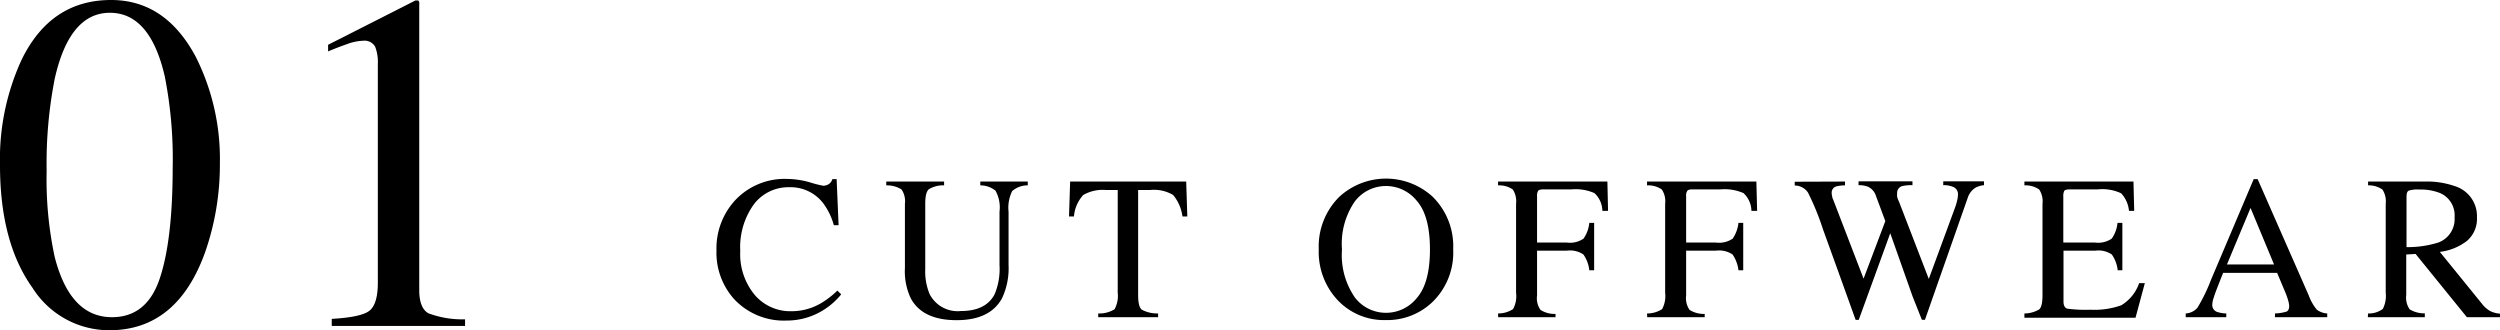
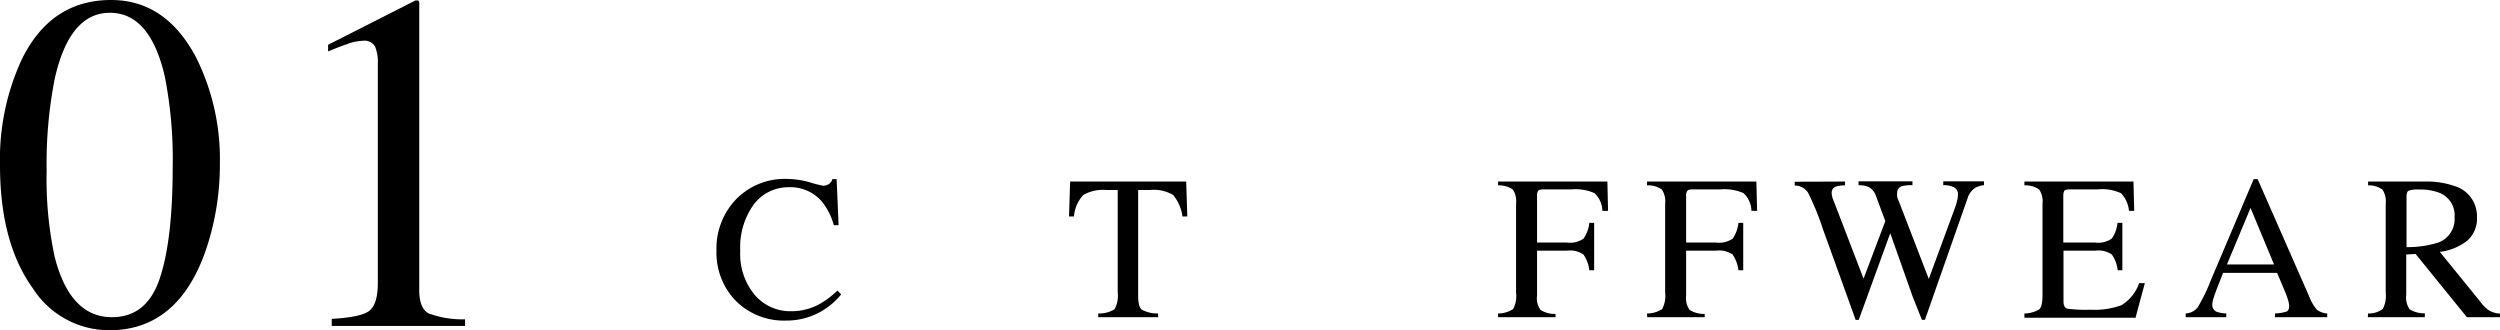
<svg xmlns="http://www.w3.org/2000/svg" viewBox="0 0 267.98 35.42">
  <g id="レイヤー_2" data-name="レイヤー 2">
    <g id="contents">
      <g id="_01" data-name="01">
        <g id="h">
          <g id="outline">
            <path d="M21,6.12a24.36,24.36,0,0,1,2.57,11.37A28.49,28.49,0,0,1,22,27q-3,8.4-10.28,8.4a9.72,9.72,0,0,1-8.23-4.54Q0,26,0,17.7A25.45,25.45,0,0,1,2.31,6.42Q5.43,0,11.91,0,17.75,0,21,6.12ZM17.11,29.89q1.39-4.09,1.4-11.83a45.94,45.94,0,0,0-.84-9.84Q16.1,1.37,11.78,1.37T5.87,8.42A47.08,47.08,0,0,0,5,18.32a39.69,39.69,0,0,0,.86,9.21Q7.51,34,12,34,15.72,34,17.11,29.89Z" />
            <path d="M44.94.24a1.48,1.48,0,0,1,0,.29V31.1c0,1.31.35,2.14,1,2.49a10.45,10.45,0,0,0,3.91.64v.71H35.56v-.76c2-.11,3.39-.39,4-.84s.94-1.45.94-3V6.86A4.52,4.52,0,0,0,40.21,5a1.31,1.31,0,0,0-1.32-.63,5.44,5.44,0,0,0-1.72.37c-.7.24-1.35.5-2,.77V4.8L44.53.05h.3C44.9.14,44.94.2,44.94.24Z" />
            <path d="M86.83,19.55a12,12,0,0,0,1.41.36,1.12,1.12,0,0,0,.59-.17.91.91,0,0,0,.39-.54h.46l.21,4.94h-.51a7.08,7.08,0,0,0-1.15-2.37,4.41,4.41,0,0,0-3.64-1.7,4.63,4.63,0,0,0-3.78,1.83,7.83,7.83,0,0,0-1.46,5,6.84,6.84,0,0,0,1.54,4.7,5,5,0,0,0,3.9,1.76,6.22,6.22,0,0,0,3.15-.82,9.28,9.28,0,0,0,1.82-1.39l.41.4a7.55,7.55,0,0,1-1.82,1.63,7.36,7.36,0,0,1-4,1.18,7.29,7.29,0,0,1-5.63-2.27,7.44,7.44,0,0,1-1.92-5.23,7.62,7.62,0,0,1,2-5.39,7.26,7.26,0,0,1,5.57-2.29A9.16,9.16,0,0,1,86.83,19.55Z" />
-             <path d="M101.2,19.46v.41a2.86,2.86,0,0,0-1.64.42c-.26.23-.38.74-.38,1.55v7a6.3,6.3,0,0,0,.47,2.69A3.38,3.38,0,0,0,103,33.34c1.8,0,3-.61,3.62-1.81a7,7,0,0,0,.52-3.11V22.69a3.69,3.69,0,0,0-.43-2.25,2.58,2.58,0,0,0-1.63-.57v-.41h5.09v.41a2.5,2.5,0,0,0-1.67.61,4,4,0,0,0-.39,2.21v5.73a7.55,7.55,0,0,1-.7,3.55q-1.29,2.36-4.9,2.35T97.64,32A6.74,6.74,0,0,1,97,28.72V21.84a2.23,2.23,0,0,0-.37-1.54A3,3,0,0,0,95,19.87v-.41Z" />
            <path d="M114.71,19.46h12.44l.12,3.74h-.52a4.51,4.51,0,0,0-1-2.3,4.05,4.05,0,0,0-2.51-.53H122V31.63c0,.85.13,1.37.4,1.57a3.51,3.51,0,0,0,1.74.4V34h-6.42V33.6a3.11,3.11,0,0,0,1.75-.45,3,3,0,0,0,.34-1.78v-11H118.6a4.19,4.19,0,0,0-2.48.53,3.85,3.85,0,0,0-1,2.3h-.53Z" />
-             <path d="M143.57,21.09a7.4,7.4,0,0,1,10,0,7.45,7.45,0,0,1,2.2,5.64,7.37,7.37,0,0,1-2.27,5.69,7,7,0,0,1-4.93,1.89,6.85,6.85,0,0,1-5.14-2.09,7.56,7.56,0,0,1-2.07-5.49A7.49,7.49,0,0,1,143.57,21.09Zm1.65,10.78a4.18,4.18,0,0,0,3.35,1.66,4.23,4.23,0,0,0,3.33-1.62c.92-1.07,1.38-2.8,1.38-5.17s-.46-4.13-1.4-5.2a4.24,4.24,0,0,0-3.31-1.6,4.19,4.19,0,0,0-3.35,1.66,8,8,0,0,0-1.37,5.14A8,8,0,0,0,145.22,31.87Z" />
            <path d="M160.58,33.6a2.91,2.91,0,0,0,1.61-.47,2.92,2.92,0,0,0,.32-1.76V21.84a2.33,2.33,0,0,0-.35-1.53,2.6,2.6,0,0,0-1.58-.44v-.41H172.3l.07,3.14h-.61a2.63,2.63,0,0,0-.85-1.9,5,5,0,0,0-2.46-.4h-3q-.45,0-.57.15a1,1,0,0,0-.12.59V26h3.19a2.57,2.57,0,0,0,1.79-.42,3.51,3.51,0,0,0,.62-1.69h.52v5.08h-.52a3.6,3.6,0,0,0-.63-1.69,2.56,2.56,0,0,0-1.78-.41h-3.19v4.81a2.16,2.16,0,0,0,.37,1.54,2.83,2.83,0,0,0,1.61.43V34h-6.15Z" />
            <path d="M176.55,33.6a2.92,2.92,0,0,0,1.62-.47,3,3,0,0,0,.32-1.76V21.84a2.26,2.26,0,0,0-.36-1.53,2.55,2.55,0,0,0-1.58-.44v-.41h11.72l.08,3.14h-.61a2.67,2.67,0,0,0-.85-1.9,5.06,5.06,0,0,0-2.46-.4h-3c-.29,0-.48.05-.56.15a.91.91,0,0,0-.13.59V26h3.19a2.6,2.6,0,0,0,1.8-.42,3.73,3.73,0,0,0,.62-1.69h.51v5.08h-.51a3.84,3.84,0,0,0-.63-1.69,2.59,2.59,0,0,0-1.79-.41h-3.19v4.81a2.21,2.21,0,0,0,.37,1.54,2.9,2.9,0,0,0,1.62.43V34h-6.16Z" />
            <path d="M197.77,19.46v.41a3.64,3.64,0,0,0-.93.11.69.69,0,0,0-.5.67,1.52,1.52,0,0,0,.06.42c0,.14.1.31.18.53l3.18,8.27,2.33-6.17-1-2.69a1.62,1.62,0,0,0-.87-1,2.72,2.72,0,0,0-1-.16v-.41H205v.41a4.09,4.09,0,0,0-1.14.11.74.74,0,0,0-.5.76,1.09,1.09,0,0,0,0,.33q0,.15.21.6l3.18,8.25,2.75-7.47a6.43,6.43,0,0,0,.33-1.12,3.2,3.2,0,0,0,.05-.45.84.84,0,0,0-.58-.85,2.55,2.55,0,0,0-1-.16v-.41h4.37v.41a2.48,2.48,0,0,0-.9.26,2,2,0,0,0-.84,1.08l-2.3,6.56-.89,2.53-1.4,4h-.33l-1-2.52L202.62,25l-3.38,9.29h-.33l-1.64-4.56-1.86-5.15a28.1,28.1,0,0,0-1.6-3.92,1.68,1.68,0,0,0-1.43-.77v-.41Z" />
            <path d="M217,33.6a3.12,3.12,0,0,0,1.58-.43c.24-.2.36-.72.36-1.54V21.84a2.26,2.26,0,0,0-.36-1.53,2.55,2.55,0,0,0-1.58-.44v-.41h11.69l.08,3.14h-.56a3.19,3.19,0,0,0-.84-1.88,4.72,4.72,0,0,0-2.49-.42h-3q-.48,0-.6.15a1.15,1.15,0,0,0-.11.59V26h3.4a2.58,2.58,0,0,0,1.79-.42,3.51,3.51,0,0,0,.62-1.69h.52v5.08H227a3.6,3.6,0,0,0-.63-1.69,2.56,2.56,0,0,0-1.78-.41h-3.4v5.44q0,.66.42.78a15.28,15.28,0,0,0,2.47.11,8.52,8.52,0,0,0,3.31-.48,4.48,4.48,0,0,0,1.91-2.37h.61l-1,3.71H217Z" />
            <path d="M234.29,34V33.6a1.77,1.77,0,0,0,1.27-.63A18.67,18.67,0,0,0,237,30l4.58-10.8H242l5.48,12.47a5.19,5.19,0,0,0,.87,1.53,2.07,2.07,0,0,0,1.11.4V34h-5.6V33.6a4.77,4.77,0,0,0,1.24-.2c.19-.09.28-.29.28-.61a2.62,2.62,0,0,0-.1-.56,7.4,7.4,0,0,0-.3-.86l-.89-2.12h-5.79c-.57,1.44-.92,2.32-1,2.64a2.46,2.46,0,0,0-.16.75.78.78,0,0,0,.45.77,3.3,3.3,0,0,0,1.05.19V34Zm9.47-5.65-2.52-6.06-2.53,6.06Z" />
-             <path d="M253.84,33.6a2.46,2.46,0,0,0,1.58-.49,3.08,3.08,0,0,0,.31-1.74V21.84a2.32,2.32,0,0,0-.35-1.52,2.53,2.53,0,0,0-1.54-.45v-.41h6.09a9,9,0,0,1,3.17.48,3.36,3.36,0,0,1,2.41,3.36,3.1,3.1,0,0,1-1.07,2.52A5.91,5.91,0,0,1,261.53,27l4.53,5.58a3.15,3.15,0,0,0,.84.75,2.83,2.83,0,0,0,1.08.29V34h-3.55l-5.5-6.78-1,.06v4.33a2.21,2.21,0,0,0,.37,1.55,3.07,3.07,0,0,0,1.62.43V34h-6.11ZM261.36,26a2.67,2.67,0,0,0,1.75-2.7,2.59,2.59,0,0,0-1.57-2.61,5.52,5.52,0,0,0-2.22-.37,2.86,2.86,0,0,0-1.15.13q-.21.13-.21.63v5.41A11,11,0,0,0,261.36,26Z" />
+             <path d="M253.84,33.6a2.46,2.46,0,0,0,1.58-.49,3.08,3.08,0,0,0,.31-1.74V21.84a2.32,2.32,0,0,0-.35-1.52,2.53,2.53,0,0,0-1.54-.45v-.41h6.09a9,9,0,0,1,3.17.48,3.36,3.36,0,0,1,2.41,3.36,3.1,3.1,0,0,1-1.07,2.52A5.91,5.91,0,0,1,261.53,27l4.53,5.58a3.15,3.15,0,0,0,.84.75,2.83,2.83,0,0,0,1.08.29V34h-3.55l-5.5-6.78-1,.06v4.33a2.21,2.21,0,0,0,.37,1.55,3.07,3.07,0,0,0,1.62.43V34h-6.11ZM261.36,26a2.67,2.67,0,0,0,1.75-2.7,2.59,2.59,0,0,0-1.57-2.61,5.52,5.52,0,0,0-2.22-.37,2.86,2.86,0,0,0-1.15.13q-.21.13-.21.63v5.41A11,11,0,0,0,261.36,26" />
          </g>
        </g>
      </g>
    </g>
  </g>
</svg>